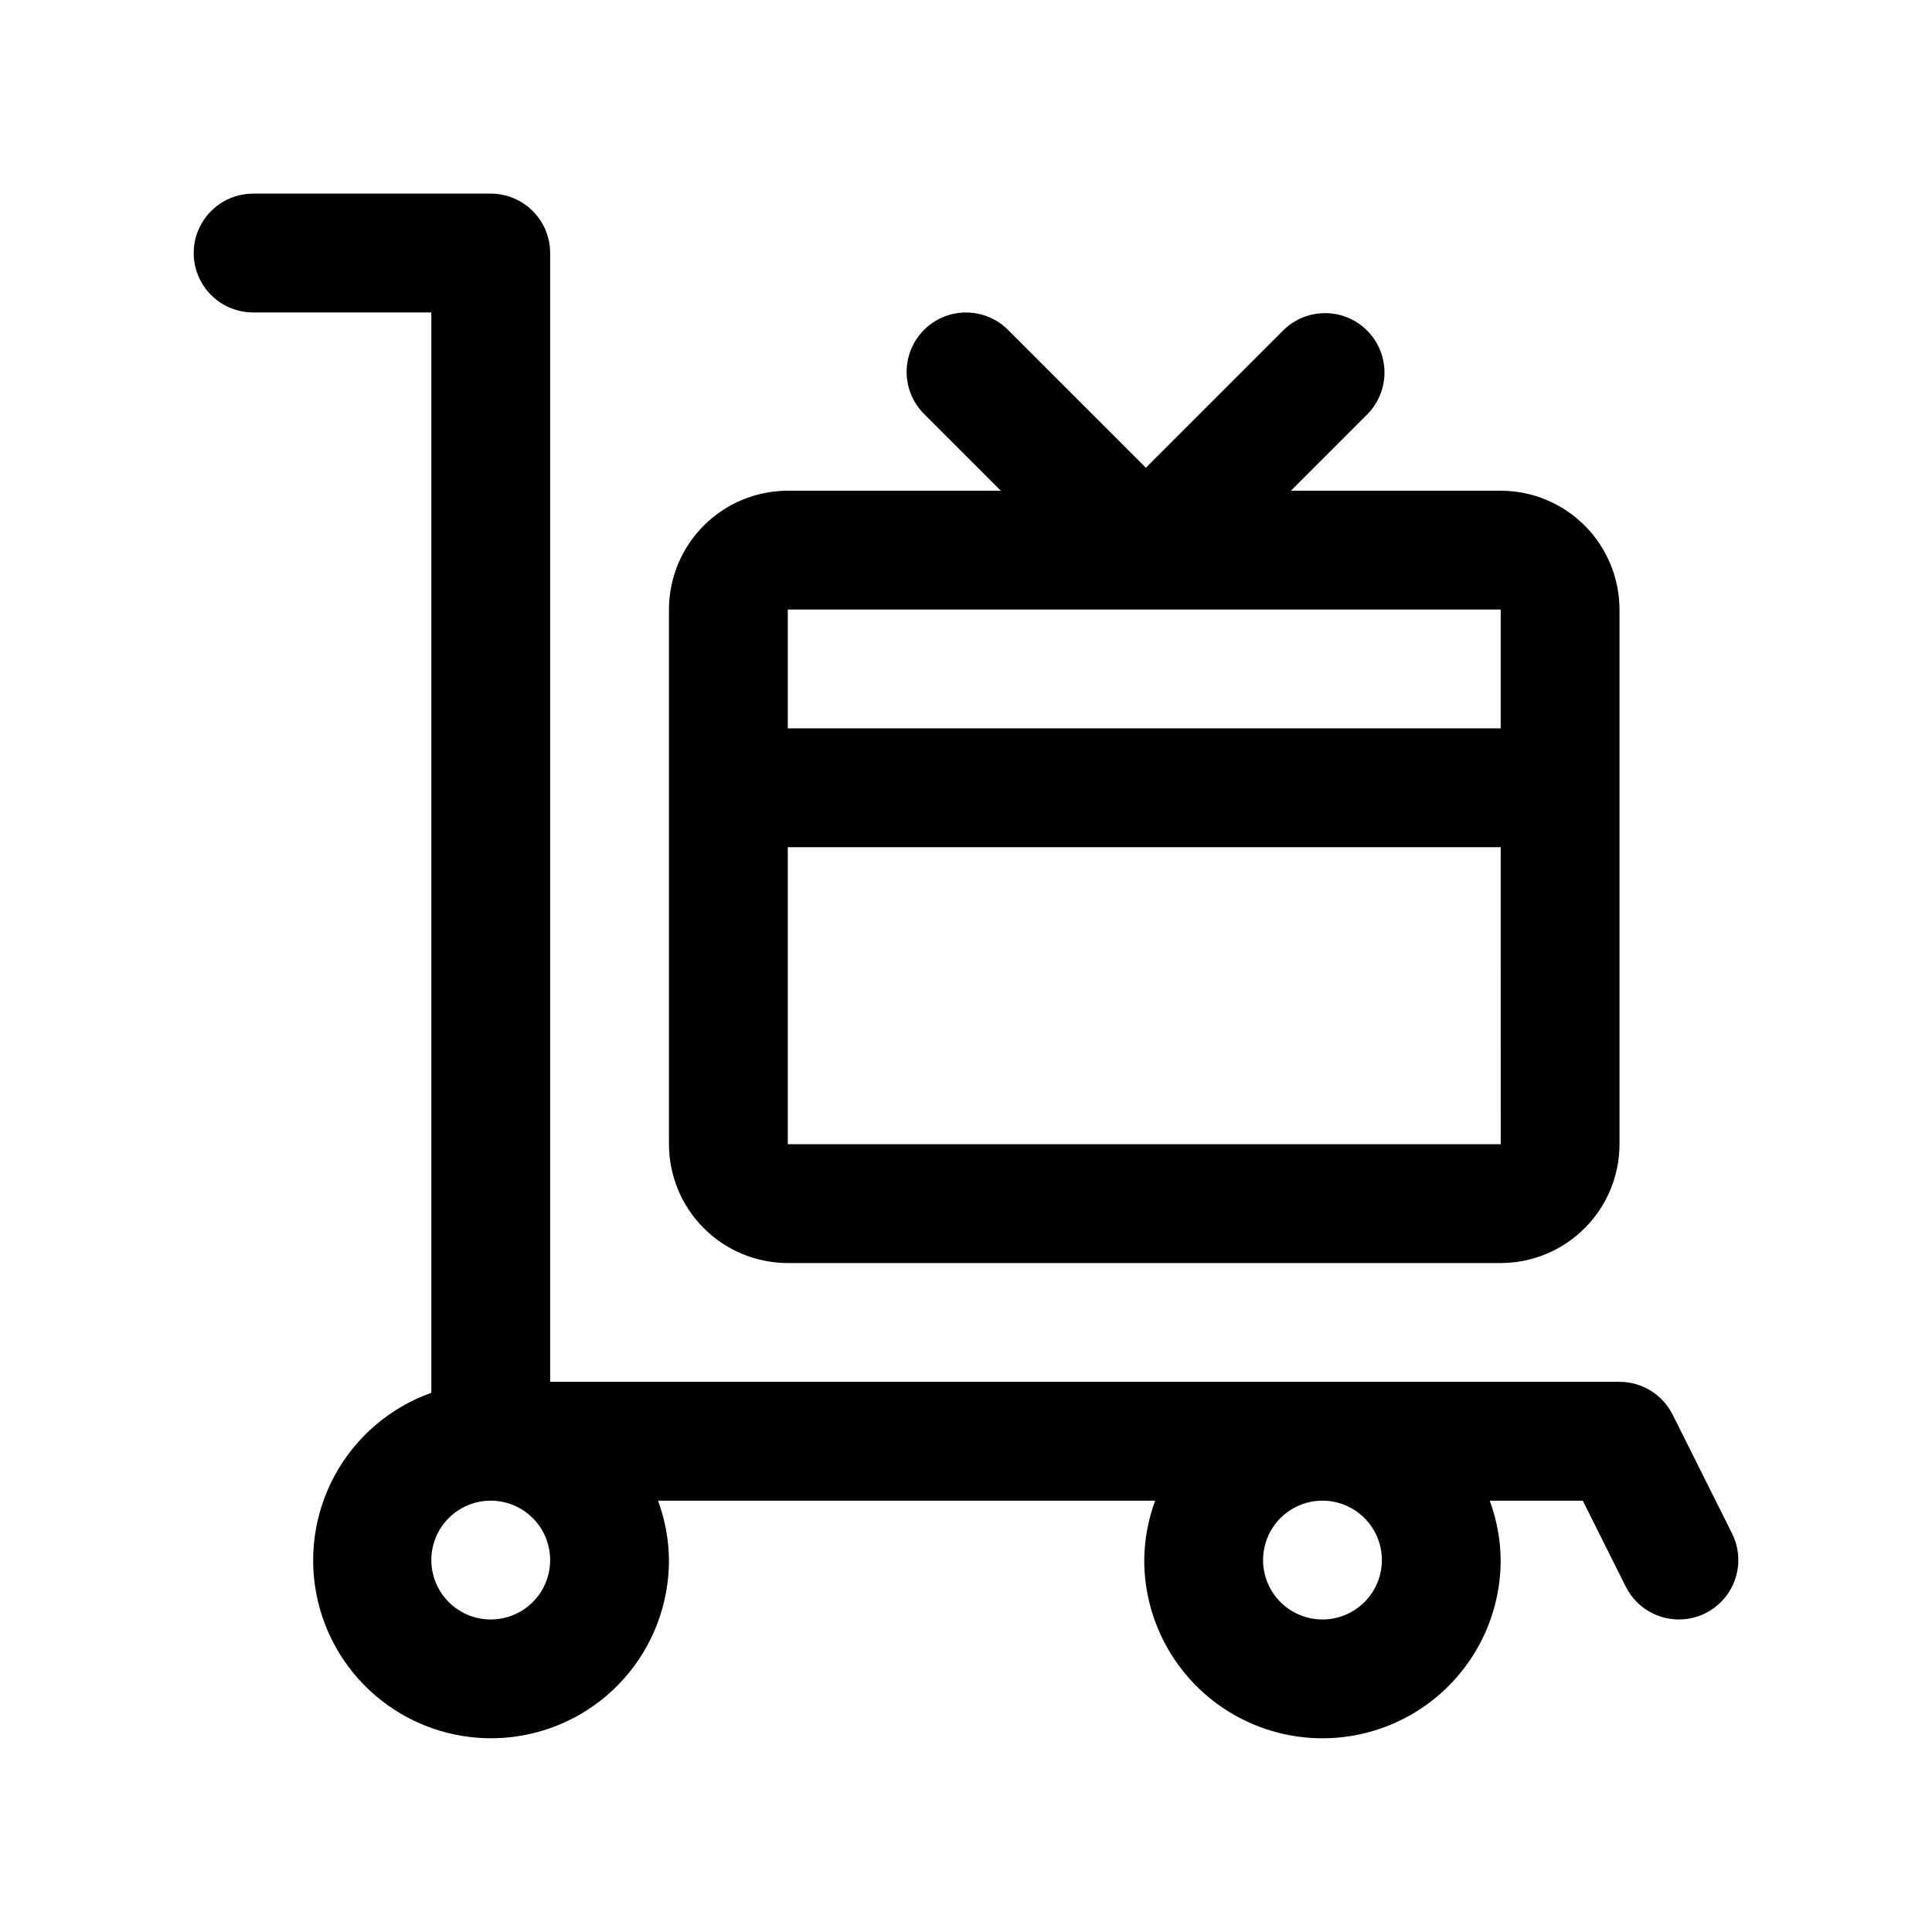
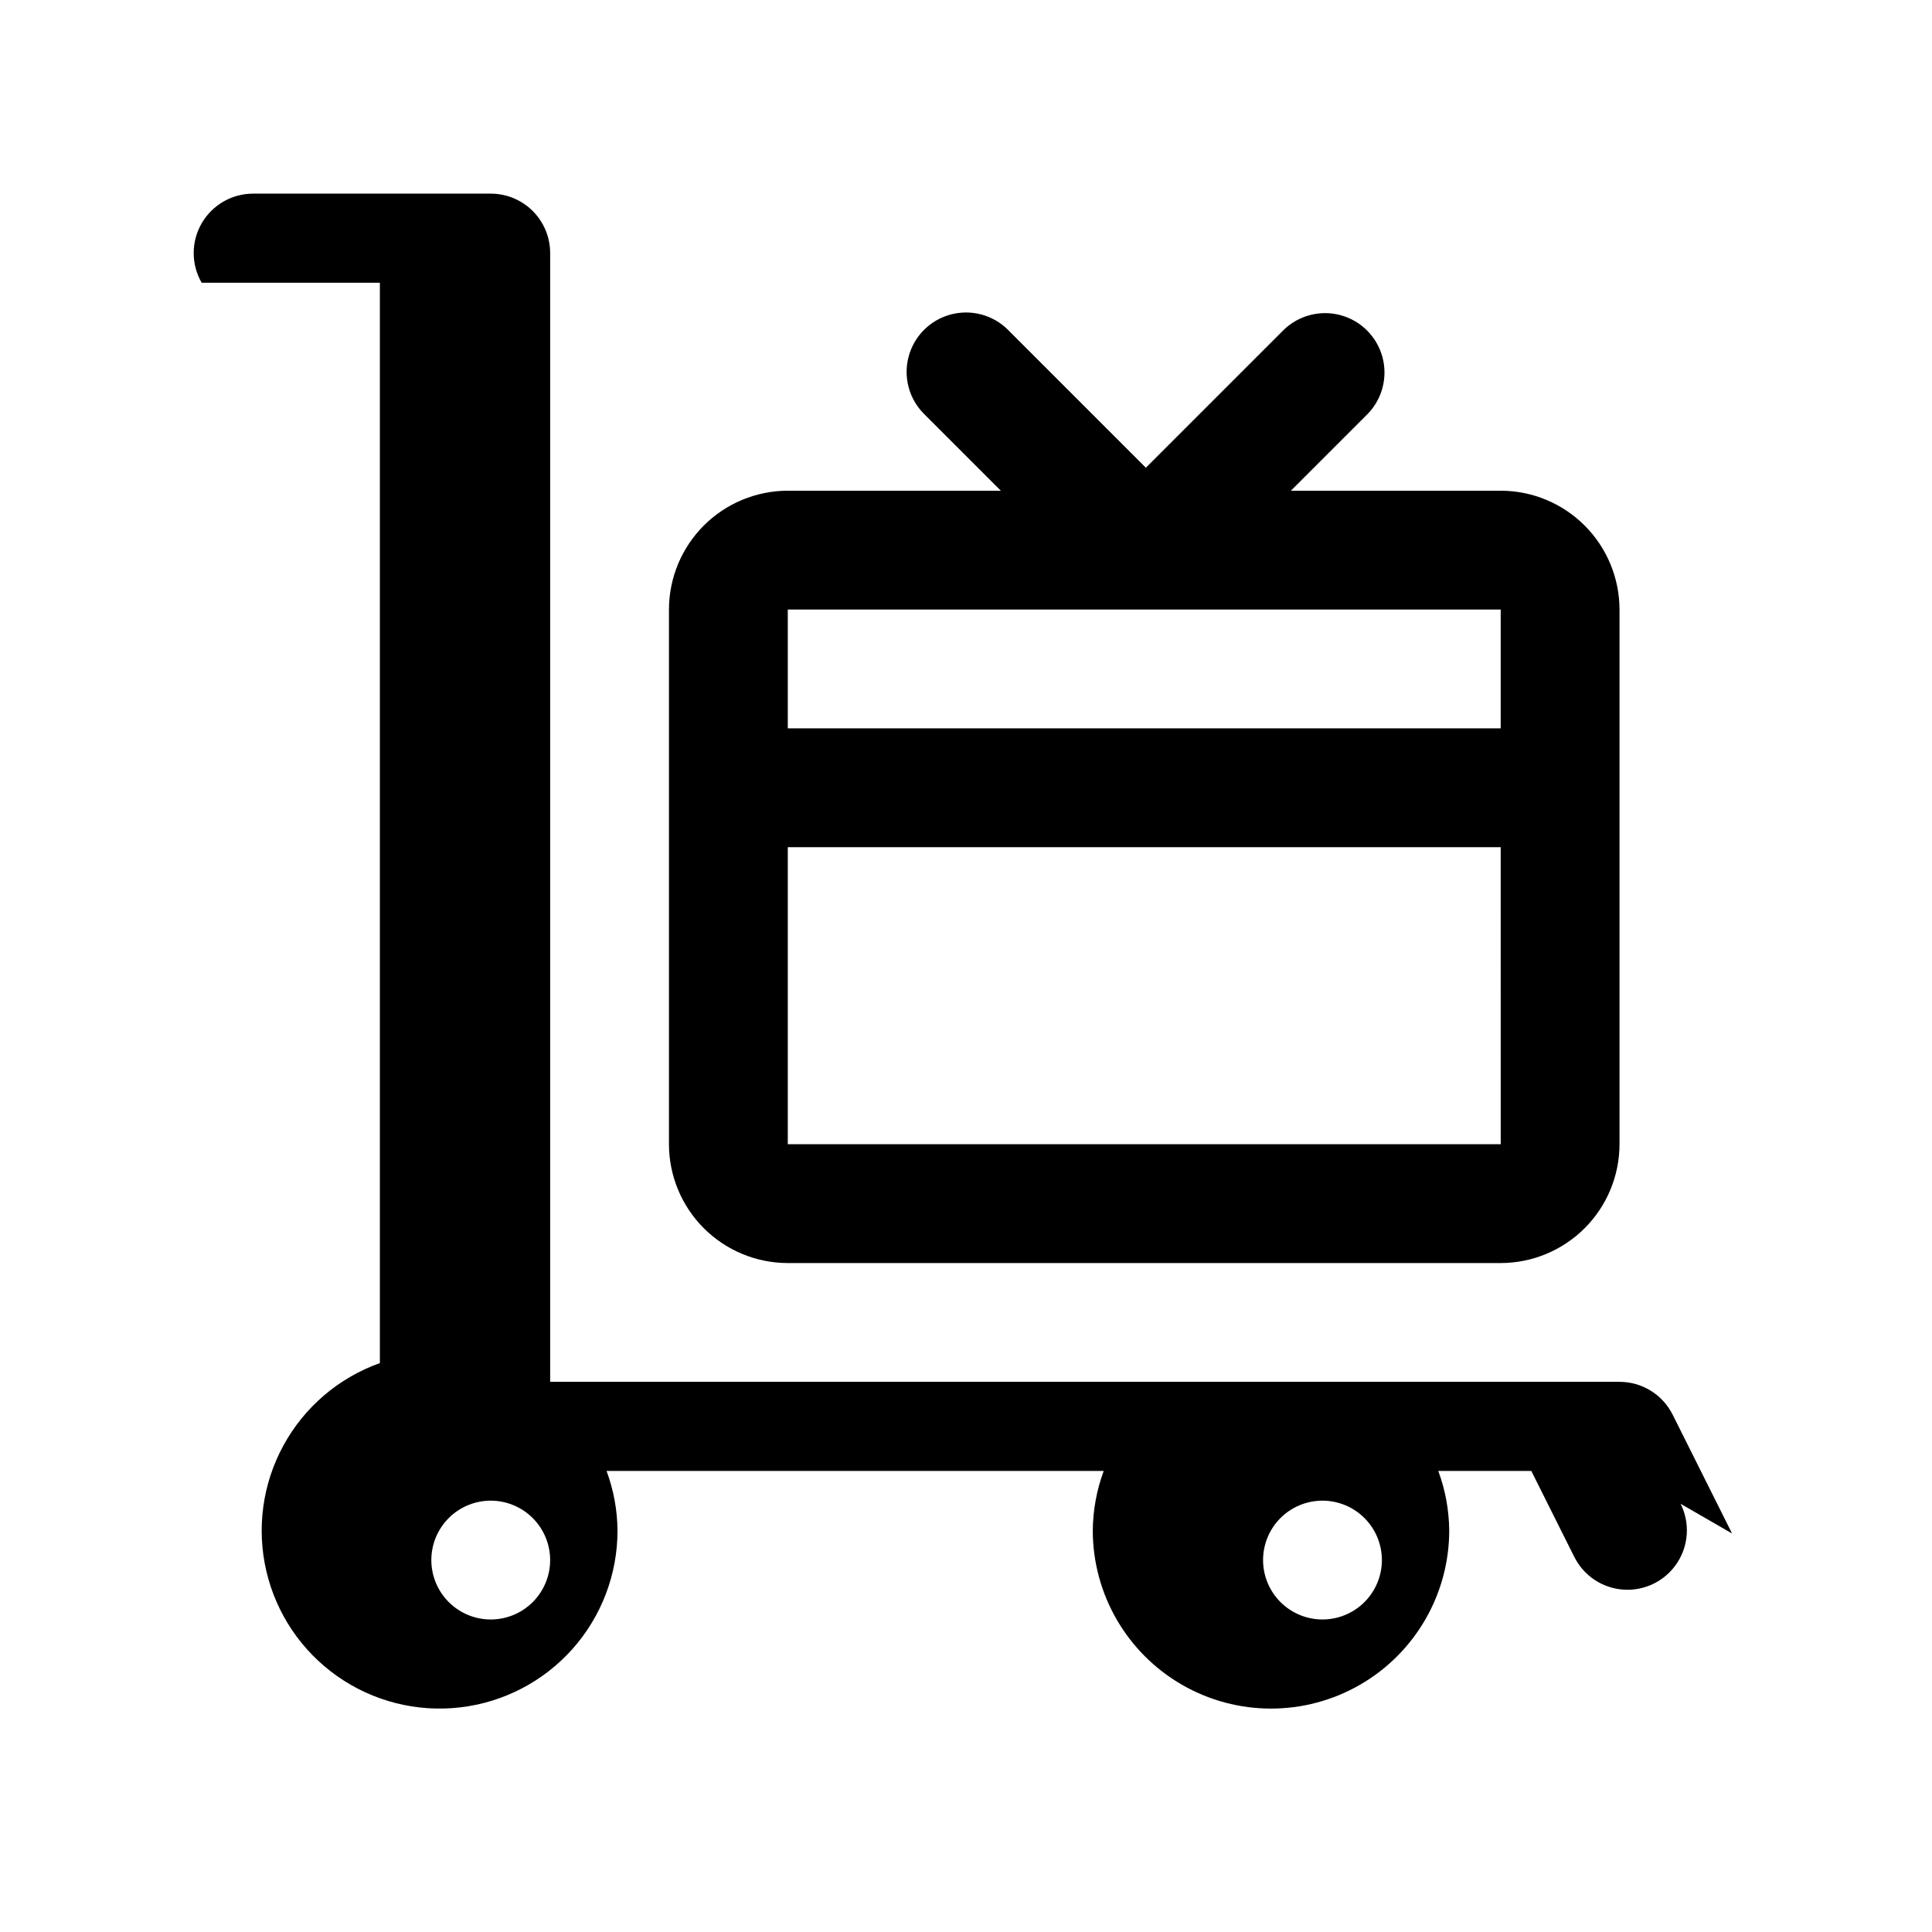
<svg xmlns="http://www.w3.org/2000/svg" fill="#000000" width="800px" height="800px" version="1.1" viewBox="144 144 512 512">
-   <path d="m352.77 478.72h188.93c8.348-0.008 16.352-3.332 22.254-9.234 5.902-5.902 9.223-13.906 9.234-22.254v-141.7c-0.012-8.348-3.332-16.352-9.234-22.254-5.902-5.906-13.906-9.227-22.254-9.234h-55.598l20.359-20.359c3.875-3.996 5.356-9.742 3.887-15.113-1.469-5.371-5.668-9.566-11.035-11.035-5.371-1.465-11.121 0.012-15.117 3.887l-36.527 36.527-36.527-36.527h0.004c-3.977-3.977-9.773-5.531-15.207-4.078s-9.68 5.699-11.137 11.133c-1.457 5.434 0.094 11.23 4.07 15.207l20.355 20.359h-56.457c-8.348 0.008-16.352 3.328-22.254 9.234-5.902 5.902-9.223 13.906-9.234 22.254v141.7c0.012 8.348 3.332 16.352 9.234 22.254 5.902 5.902 13.906 9.227 22.254 9.234zm0-31.488v-78.719h188.93l0.008 78.719zm188.93-141.7v31.488h-188.93v-31.488zm61.316 244.86-15.742-31.488h-0.004c-1.309-2.617-3.316-4.816-5.805-6.352-2.488-1.539-5.356-2.352-8.277-2.352h-283.39v-299.14c0-4.176-1.656-8.18-4.609-11.133-2.953-2.953-6.957-4.613-11.133-4.613h-62.977c-5.625 0-10.824 3.004-13.637 7.875-2.812 4.871-2.812 10.871 0 15.742s8.012 7.871 13.637 7.871h47.23v286.3c-10.906 3.887-20.004 11.652-25.551 21.816-5.551 10.16-7.168 22.012-4.539 33.289 2.625 11.277 9.309 21.195 18.777 27.859 9.473 6.668 21.062 9.613 32.566 8.281 11.5-1.332 22.113-6.848 29.805-15.5 7.695-8.656 11.938-19.836 11.918-31.418-0.051-5.375-1.035-10.699-2.902-15.742h131.75c-1.863 5.043-2.844 10.367-2.898 15.742 0 16.875 9.004 32.469 23.617 40.906 14.613 8.438 32.617 8.438 47.23 0s23.617-24.031 23.617-40.906c-0.055-5.375-1.035-10.699-2.902-15.742h24.656l11.391 22.785h0.004c2.516 5.031 7.523 8.34 13.141 8.676 5.613 0.336 10.984-2.348 14.082-7.043 3.102-4.691 3.461-10.684 0.945-15.715zm-313.22 7.039c0 4.176-1.656 8.18-4.609 11.133-2.953 2.953-6.957 4.613-11.133 4.613s-8.18-1.66-11.133-4.613c-2.953-2.953-4.613-6.957-4.613-11.133s1.66-8.18 4.613-11.133c2.953-2.949 6.957-4.609 11.133-4.609 4.172 0.004 8.176 1.664 11.129 4.617 2.949 2.949 4.609 6.953 4.613 11.125zm220.42 0c0 4.176-1.66 8.18-4.613 11.133-2.949 2.953-6.957 4.613-11.133 4.613-4.172 0-8.18-1.66-11.133-4.613-2.949-2.953-4.609-6.957-4.609-11.133s1.66-8.18 4.609-11.133c2.953-2.949 6.961-4.609 11.133-4.609 4.176 0.004 8.18 1.664 11.129 4.617 2.953 2.949 4.613 6.953 4.617 11.125z" />
+   <path d="m352.77 478.72h188.93c8.348-0.008 16.352-3.332 22.254-9.234 5.902-5.902 9.223-13.906 9.234-22.254v-141.7c-0.012-8.348-3.332-16.352-9.234-22.254-5.902-5.906-13.906-9.227-22.254-9.234h-55.598l20.359-20.359c3.875-3.996 5.356-9.742 3.887-15.113-1.469-5.371-5.668-9.566-11.035-11.035-5.371-1.465-11.121 0.012-15.117 3.887l-36.527 36.527-36.527-36.527h0.004c-3.977-3.977-9.773-5.531-15.207-4.078s-9.68 5.699-11.137 11.133c-1.457 5.434 0.094 11.23 4.07 15.207l20.355 20.359h-56.457c-8.348 0.008-16.352 3.328-22.254 9.234-5.902 5.902-9.223 13.906-9.234 22.254v141.7c0.012 8.348 3.332 16.352 9.234 22.254 5.902 5.902 13.906 9.227 22.254 9.234zm0-31.488v-78.719h188.93l0.008 78.719zm188.93-141.7v31.488h-188.93v-31.488zm61.316 244.86-15.742-31.488h-0.004c-1.309-2.617-3.316-4.816-5.805-6.352-2.488-1.539-5.356-2.352-8.277-2.352h-283.39v-299.14c0-4.176-1.656-8.18-4.609-11.133-2.953-2.953-6.957-4.613-11.133-4.613h-62.977c-5.625 0-10.824 3.004-13.637 7.875-2.812 4.871-2.812 10.871 0 15.742h47.23v286.3c-10.906 3.887-20.004 11.652-25.551 21.816-5.551 10.16-7.168 22.012-4.539 33.289 2.625 11.277 9.309 21.195 18.777 27.859 9.473 6.668 21.062 9.613 32.566 8.281 11.5-1.332 22.113-6.848 29.805-15.5 7.695-8.656 11.938-19.836 11.918-31.418-0.051-5.375-1.035-10.699-2.902-15.742h131.75c-1.863 5.043-2.844 10.367-2.898 15.742 0 16.875 9.004 32.469 23.617 40.906 14.613 8.438 32.617 8.438 47.23 0s23.617-24.031 23.617-40.906c-0.055-5.375-1.035-10.699-2.902-15.742h24.656l11.391 22.785h0.004c2.516 5.031 7.523 8.34 13.141 8.676 5.613 0.336 10.984-2.348 14.082-7.043 3.102-4.691 3.461-10.684 0.945-15.715zm-313.22 7.039c0 4.176-1.656 8.18-4.609 11.133-2.953 2.953-6.957 4.613-11.133 4.613s-8.18-1.66-11.133-4.613c-2.953-2.953-4.613-6.957-4.613-11.133s1.66-8.18 4.613-11.133c2.953-2.949 6.957-4.609 11.133-4.609 4.172 0.004 8.176 1.664 11.129 4.617 2.949 2.949 4.609 6.953 4.613 11.125zm220.42 0c0 4.176-1.66 8.18-4.613 11.133-2.949 2.953-6.957 4.613-11.133 4.613-4.172 0-8.18-1.66-11.133-4.613-2.949-2.953-4.609-6.957-4.609-11.133s1.66-8.18 4.609-11.133c2.953-2.949 6.961-4.609 11.133-4.609 4.176 0.004 8.18 1.664 11.129 4.617 2.953 2.949 4.613 6.953 4.617 11.125z" />
</svg>